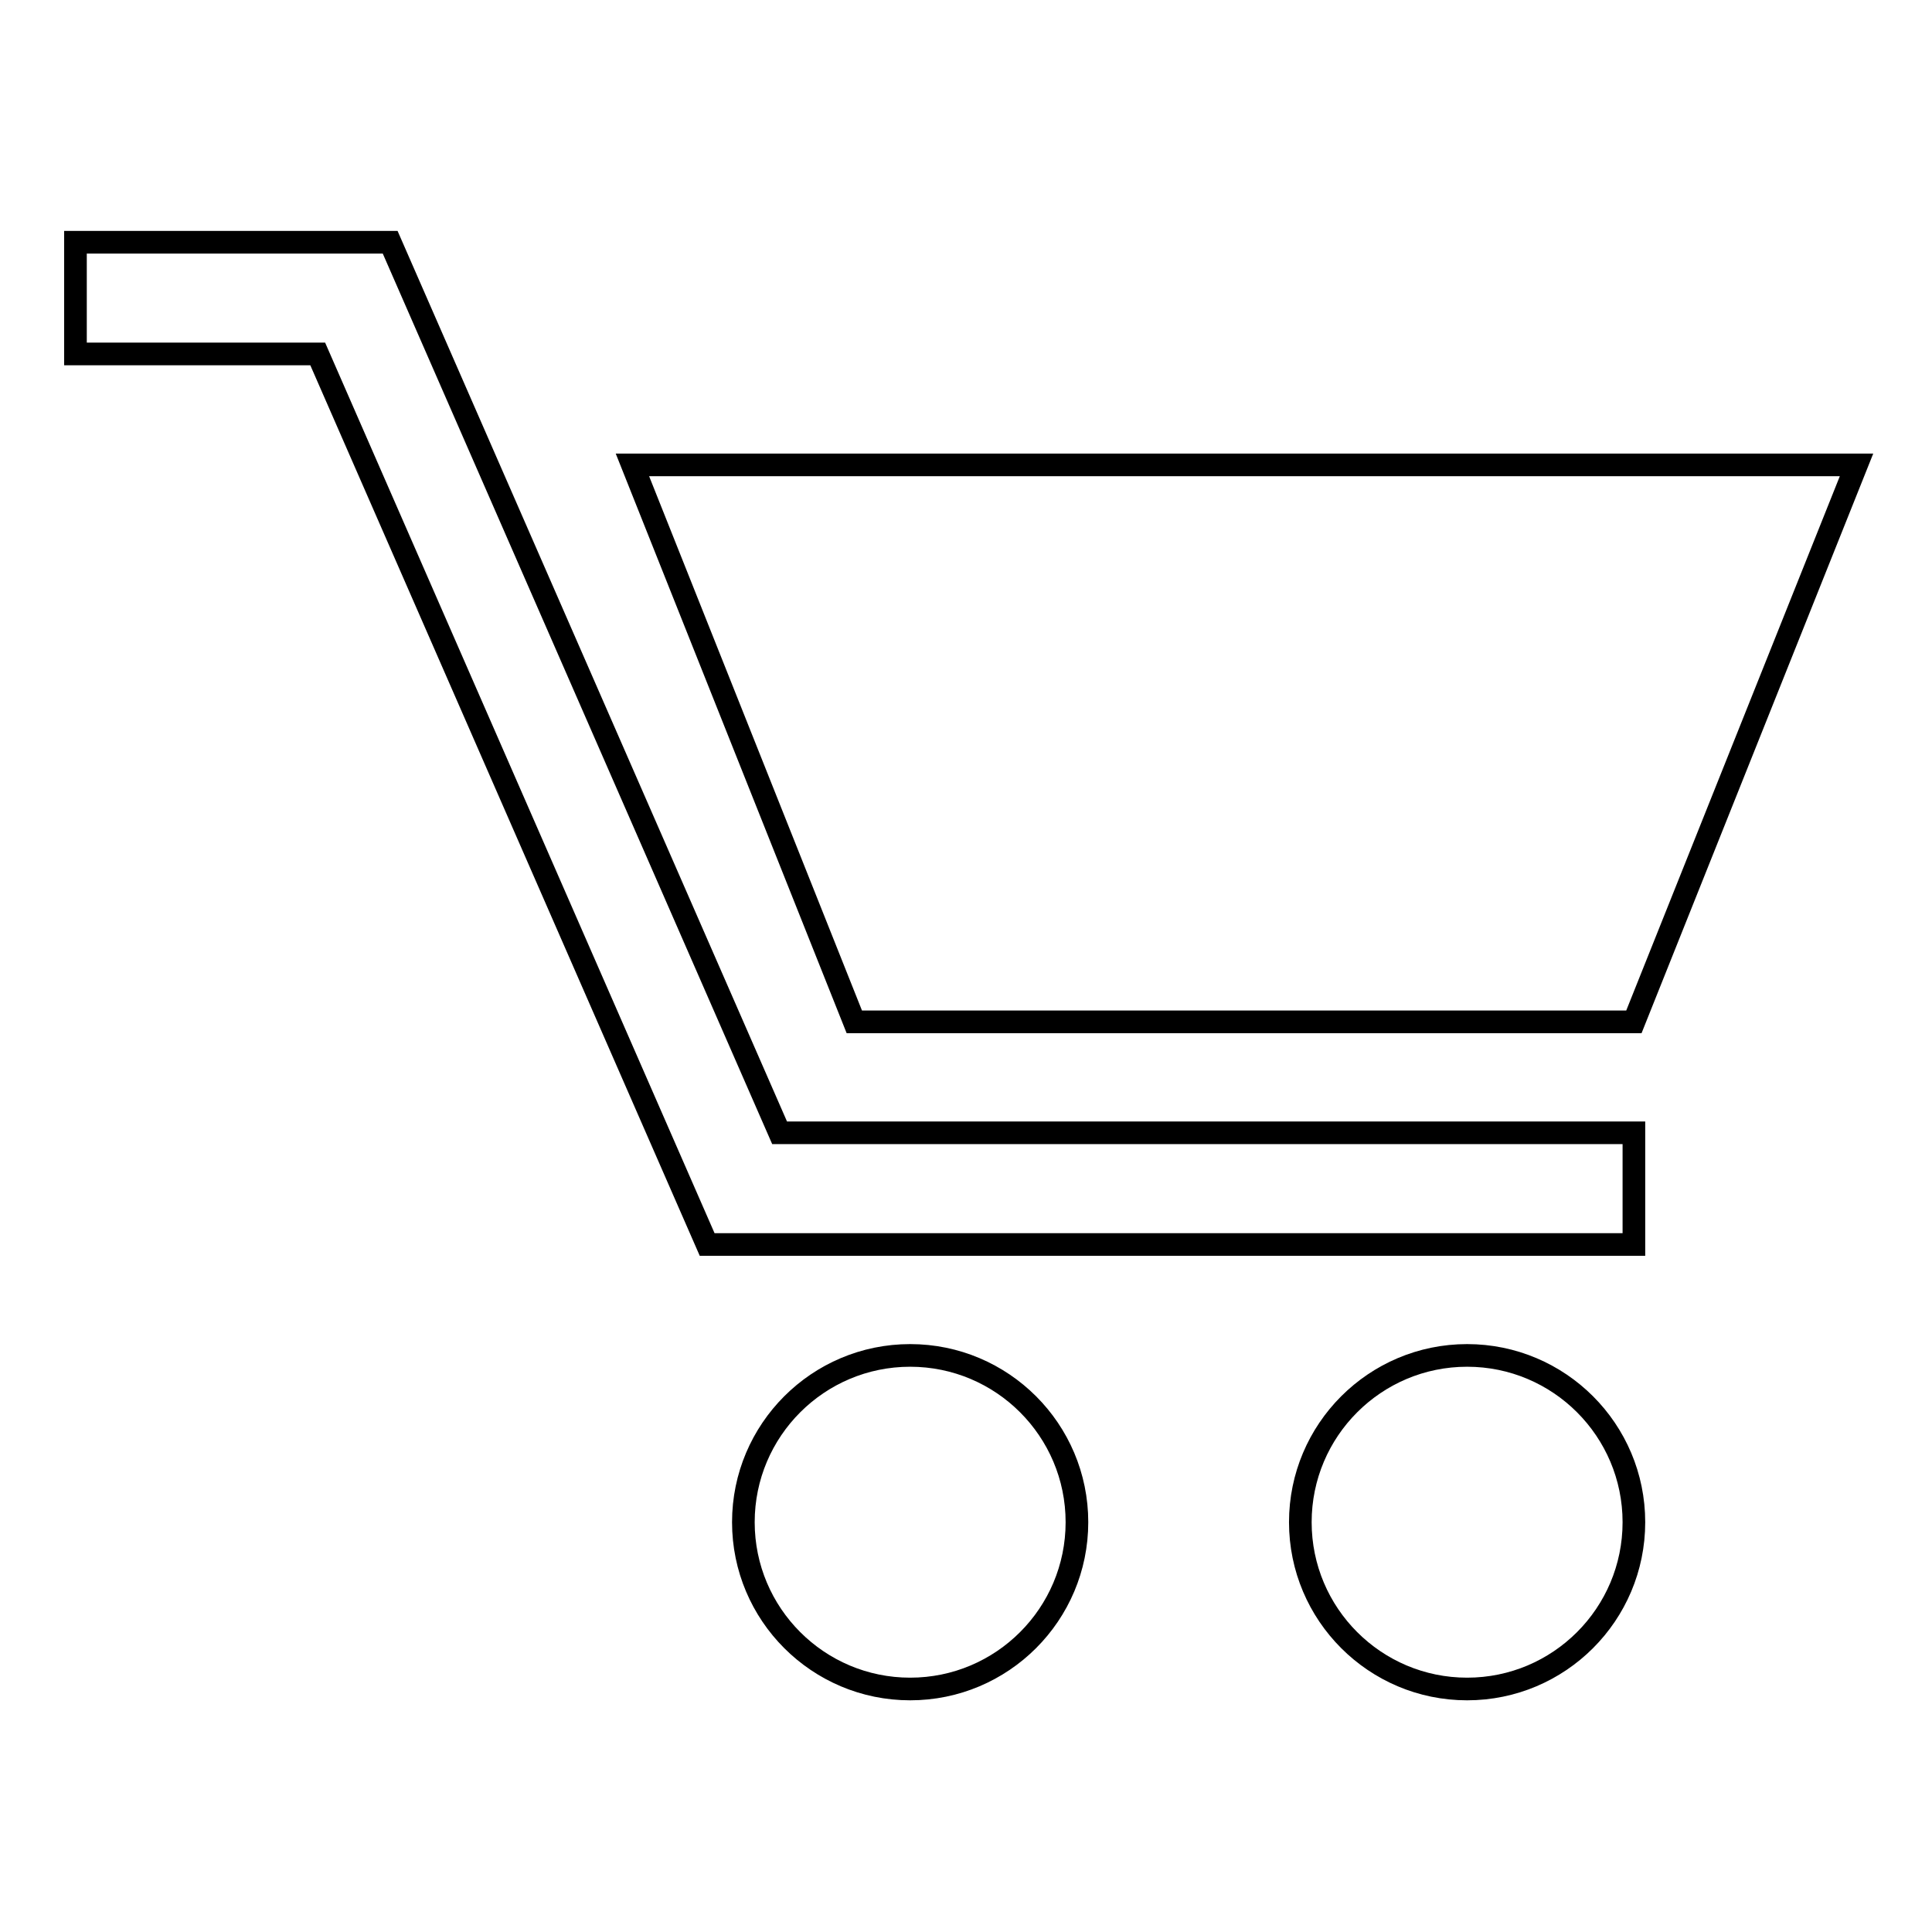
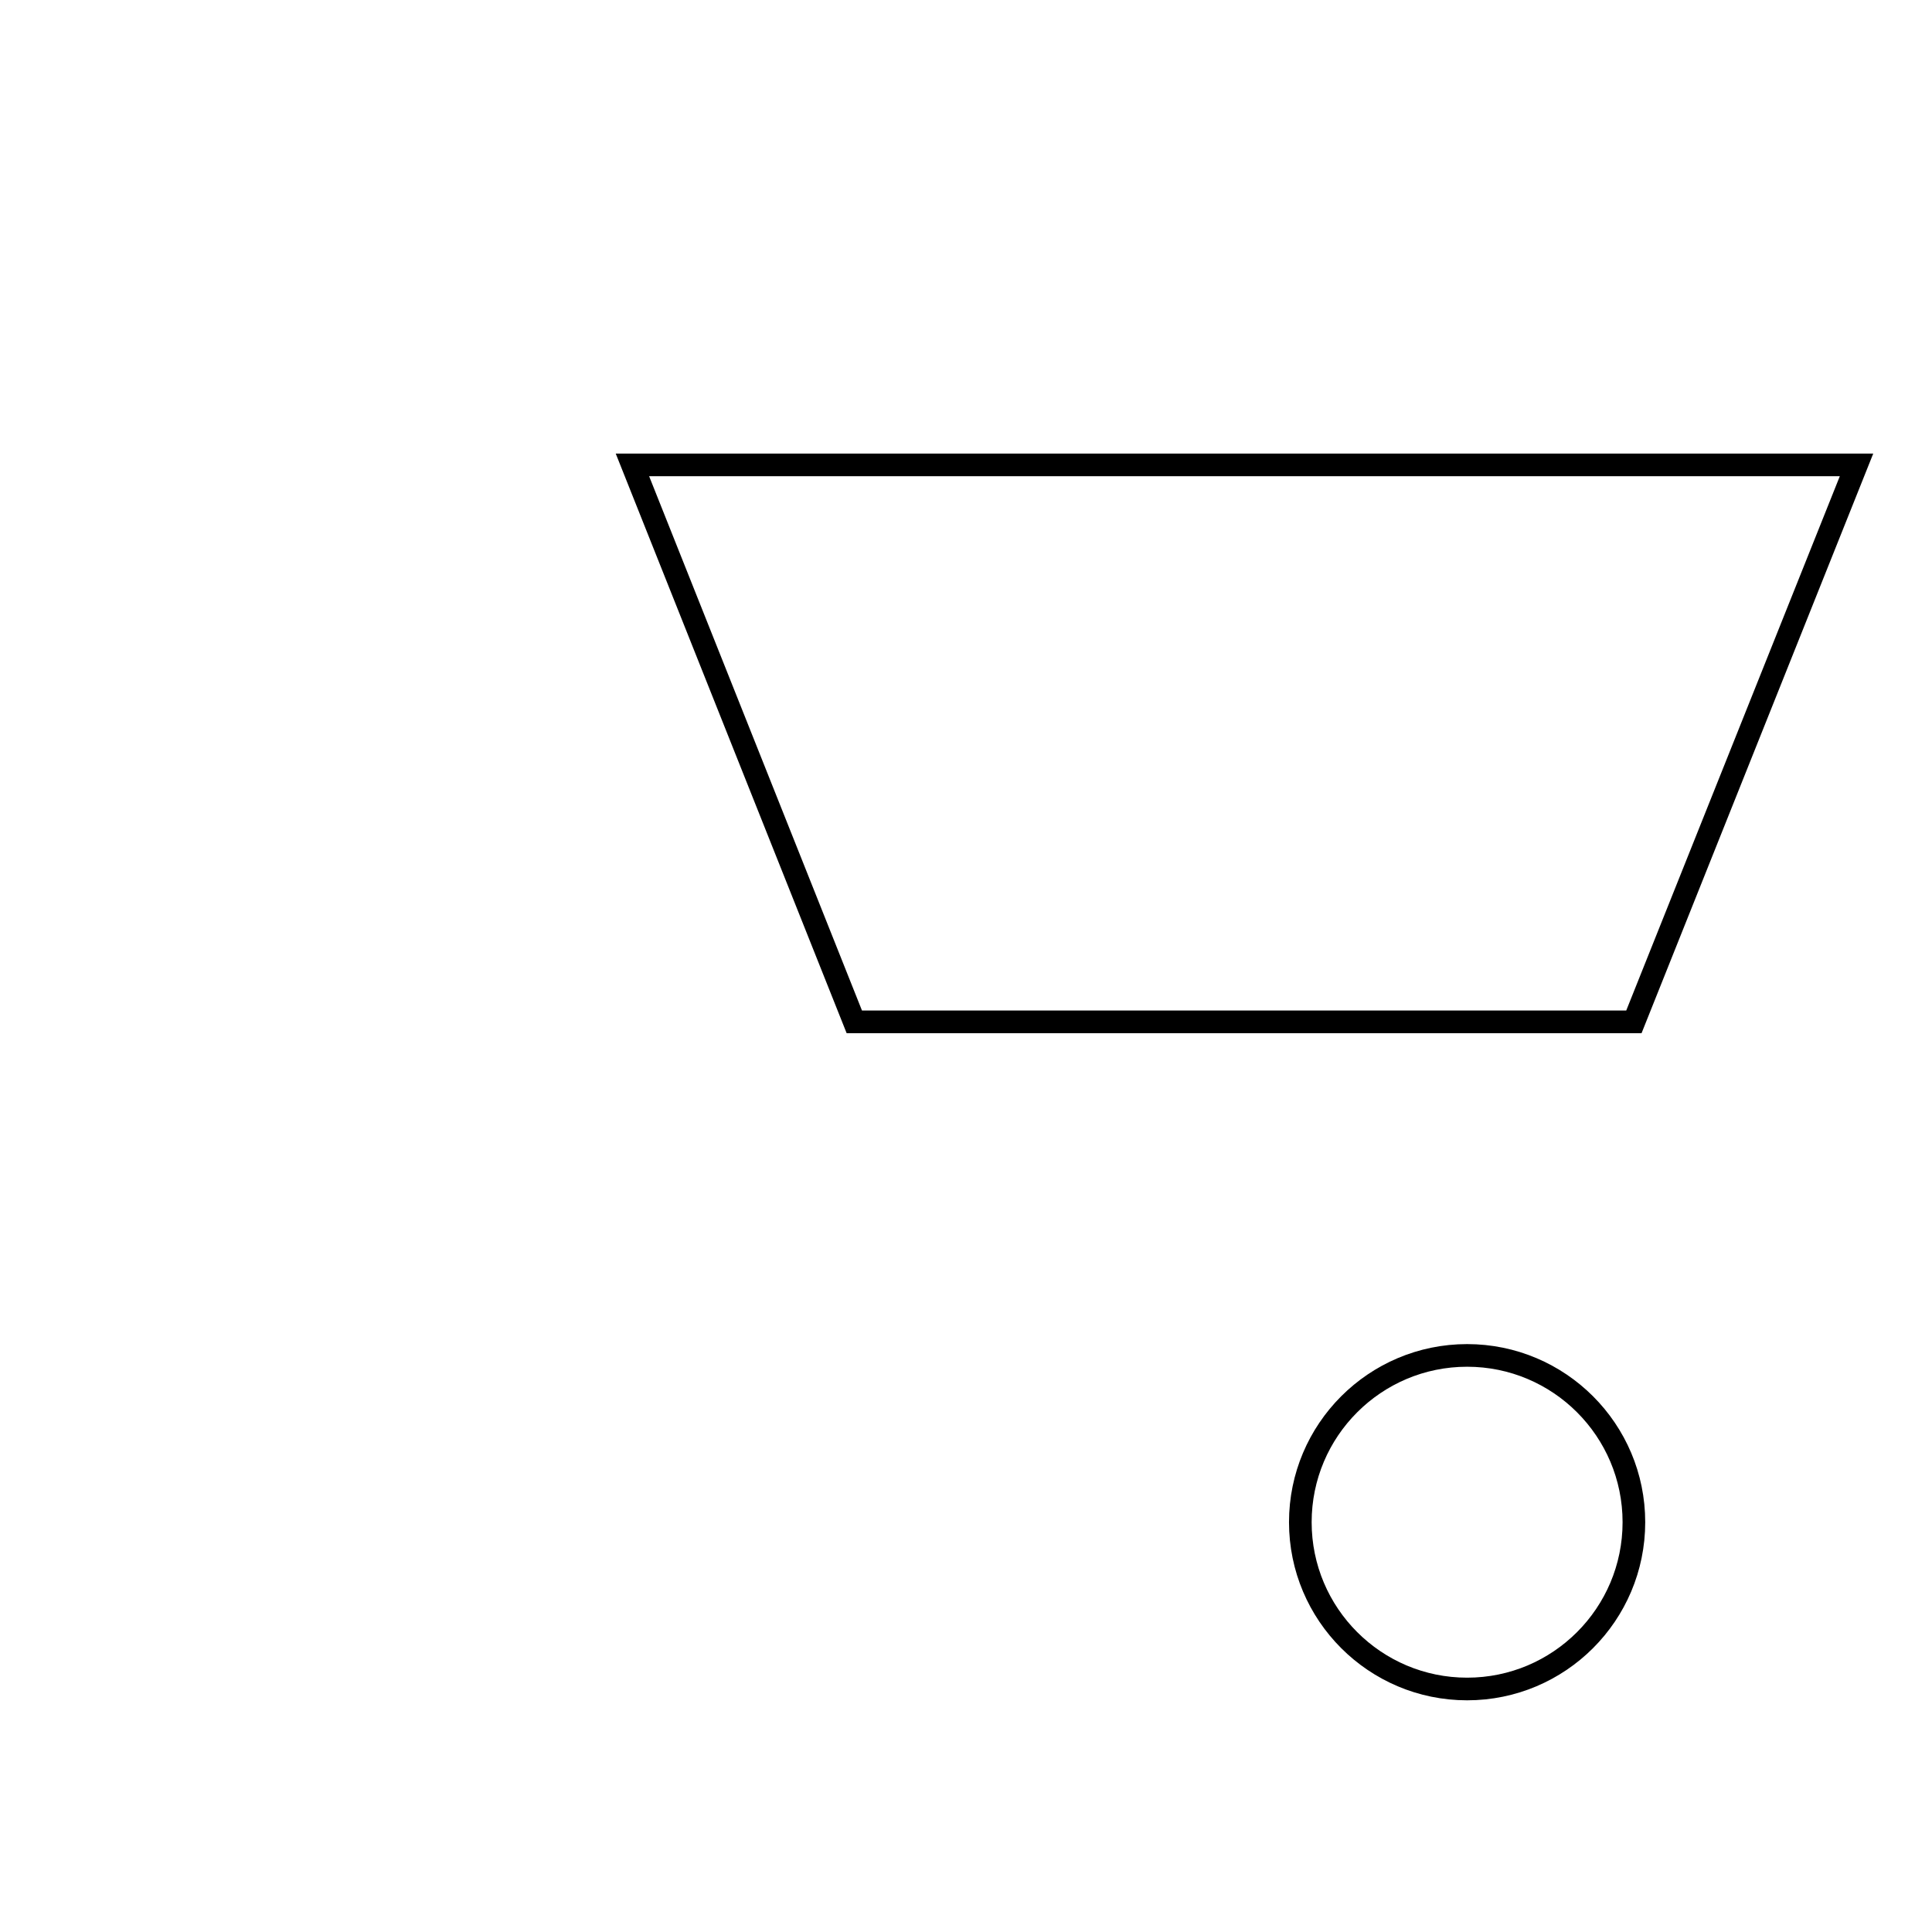
<svg xmlns="http://www.w3.org/2000/svg" version="1.1" x="0px" y="0px" viewBox="0 0 256 256" enable-background="new 0 0 256 256" xml:space="preserve">
  <g>
    <g>
      <g>
        <g>
          <g>
-             <path stroke-width="3" fill-opacity="0" stroke="#000000" d="M216.5 164.9L93.7 164.9 42.1 46.9 10 46.9 10 32.1 51.7 32.1 103.3 150.1 216.5 150.1 z" />
-           </g>
+             </g>
          <path stroke-width="3" fill-opacity="0" stroke="#000000" d="M246 61.6L216.5 135.4 113.2 135.4 83.8 61.6 z" />
-           <path stroke-width="3" fill-opacity="0" stroke="#000000" d="M142.7,201.7c0,12.2-9.9,22.1-22.1,22.1c-12.2,0-22.1-9.9-22.1-22.1s9.9-22.1,22.1-22.1C132.8,179.6,142.7,189.5,142.7,201.7z" />
          <path stroke-width="3" fill-opacity="0" stroke="#000000" d="M216.5,201.7c0,12.2-9.9,22.1-22.1,22.1c-12.2,0-22.1-9.9-22.1-22.1s9.9-22.1,22.1-22.1C206.6,179.6,216.5,189.5,216.5,201.7z" />
        </g>
      </g>
      <g />
      <g />
      <g />
      <g />
      <g />
      <g />
      <g />
      <g />
      <g />
      <g />
      <g />
      <g />
      <g />
      <g />
      <g />
    </g>
  </g>
</svg>